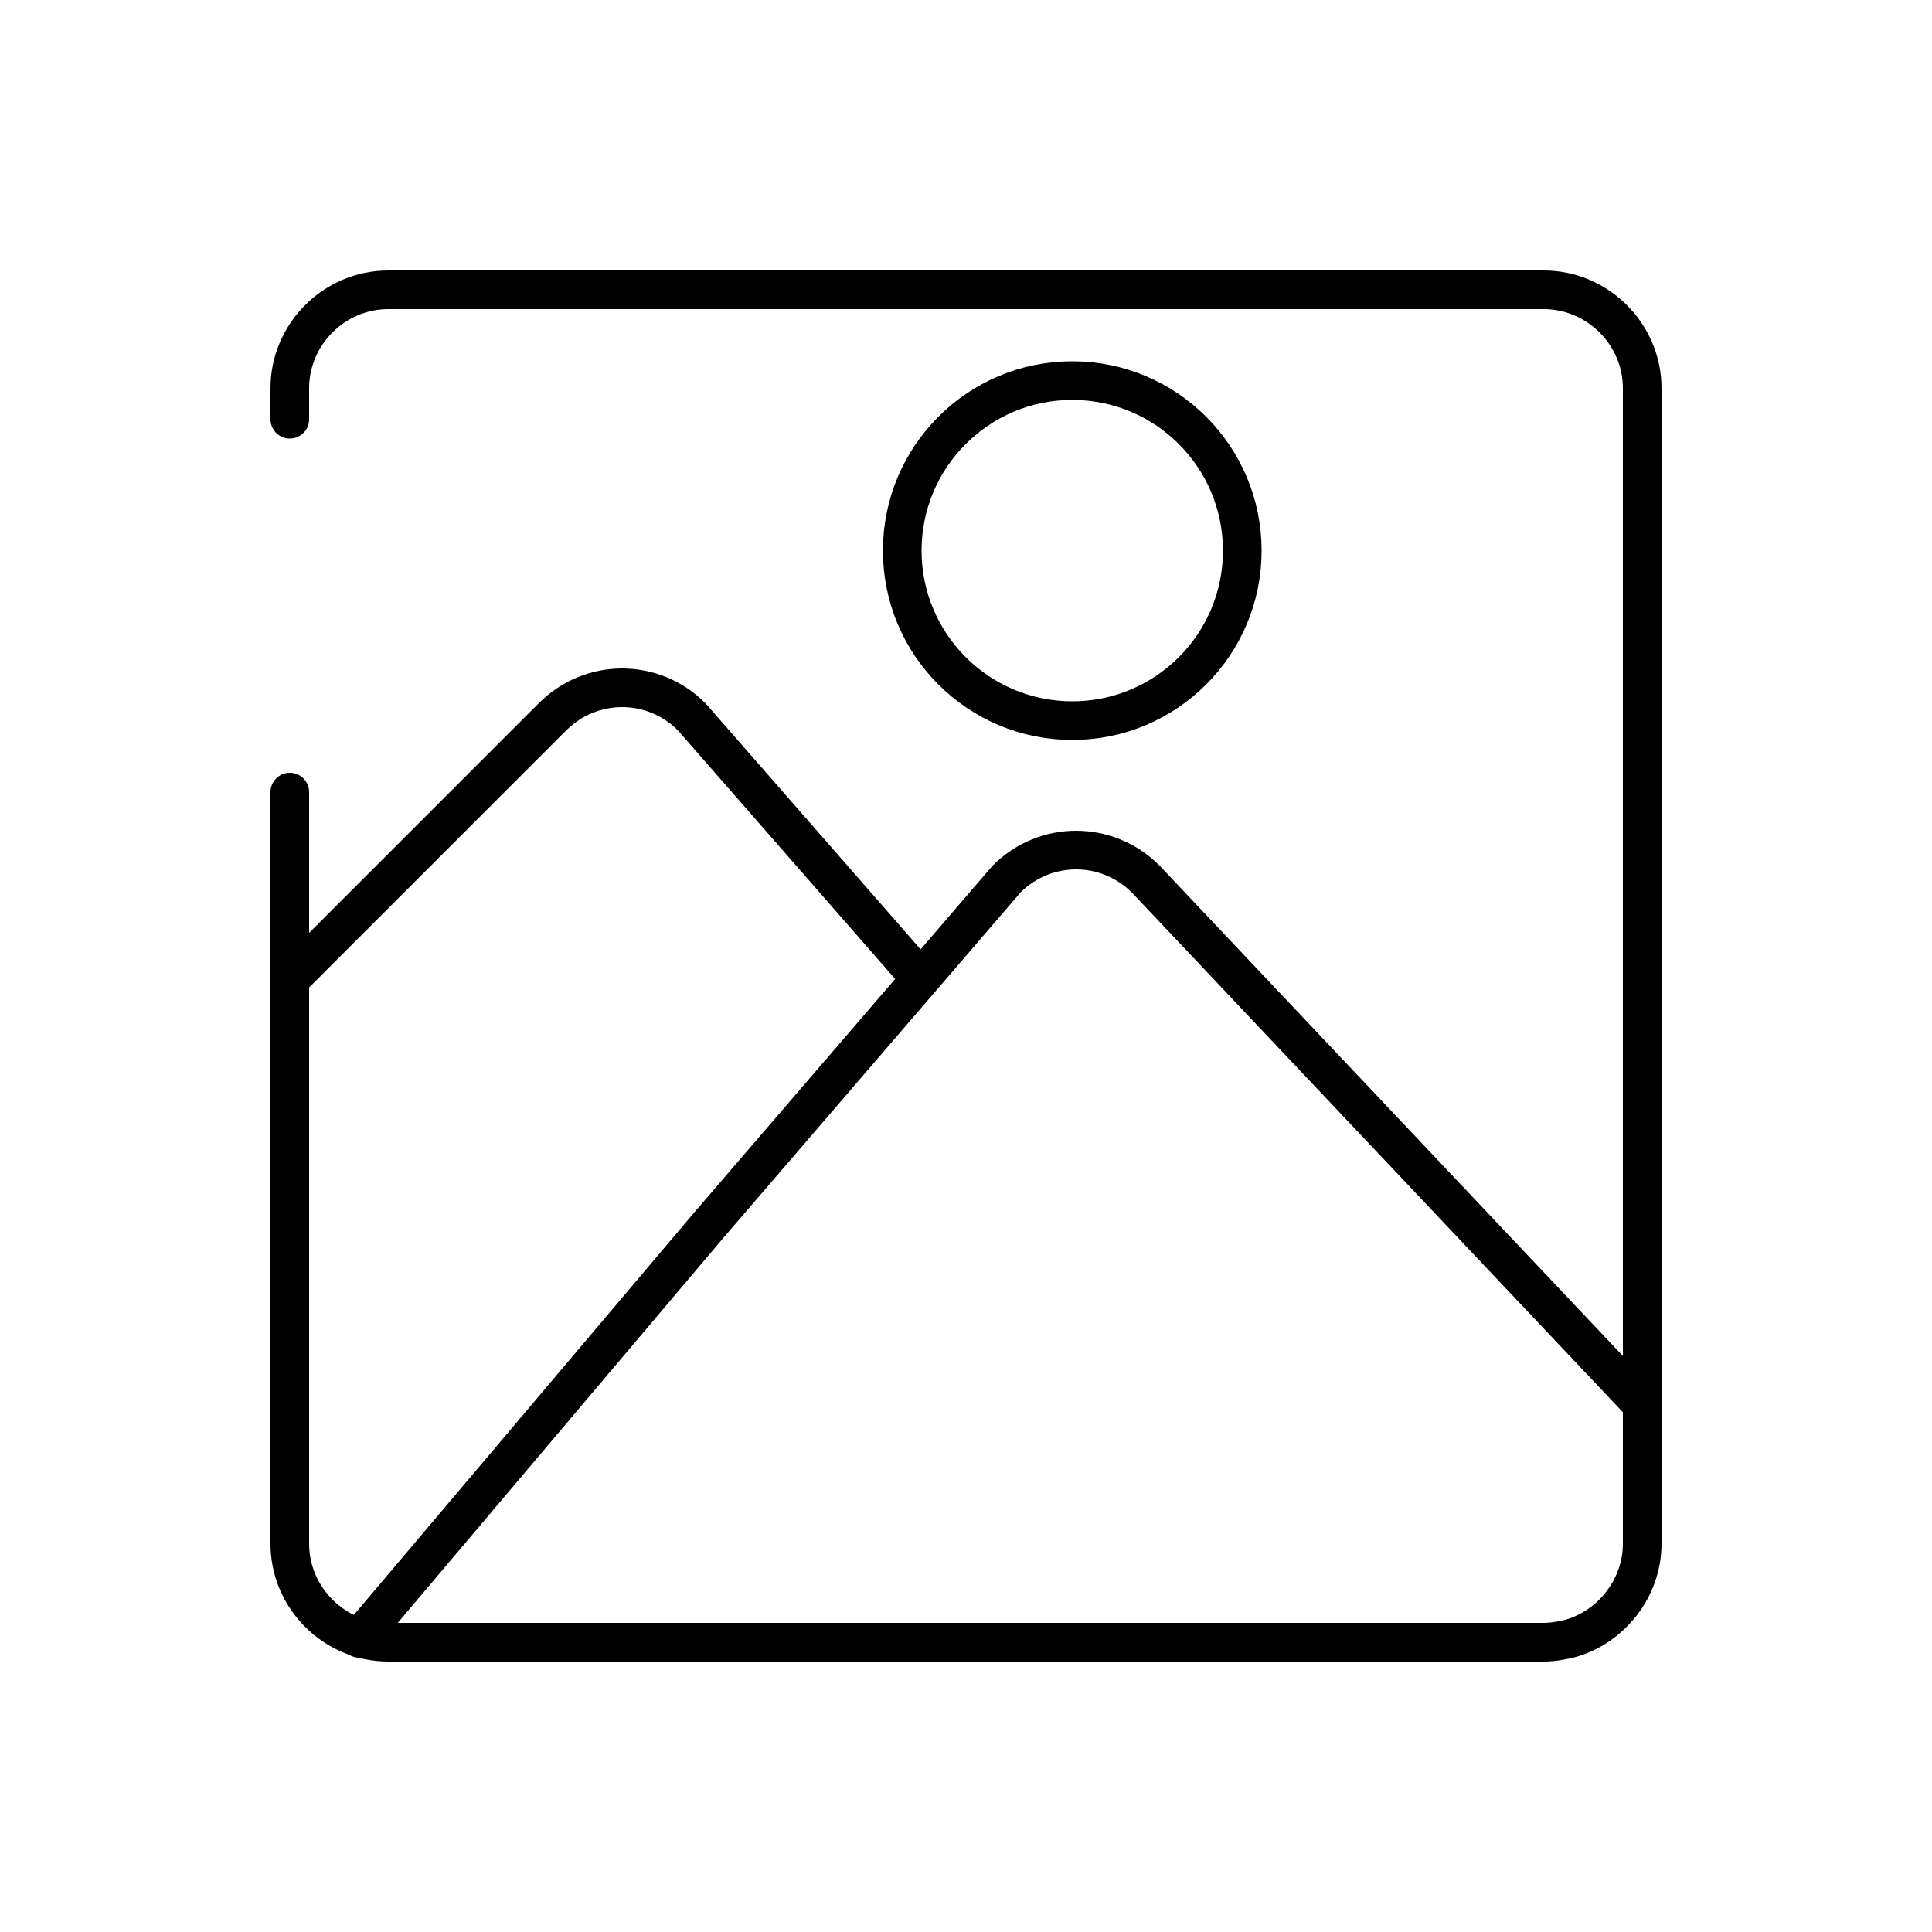
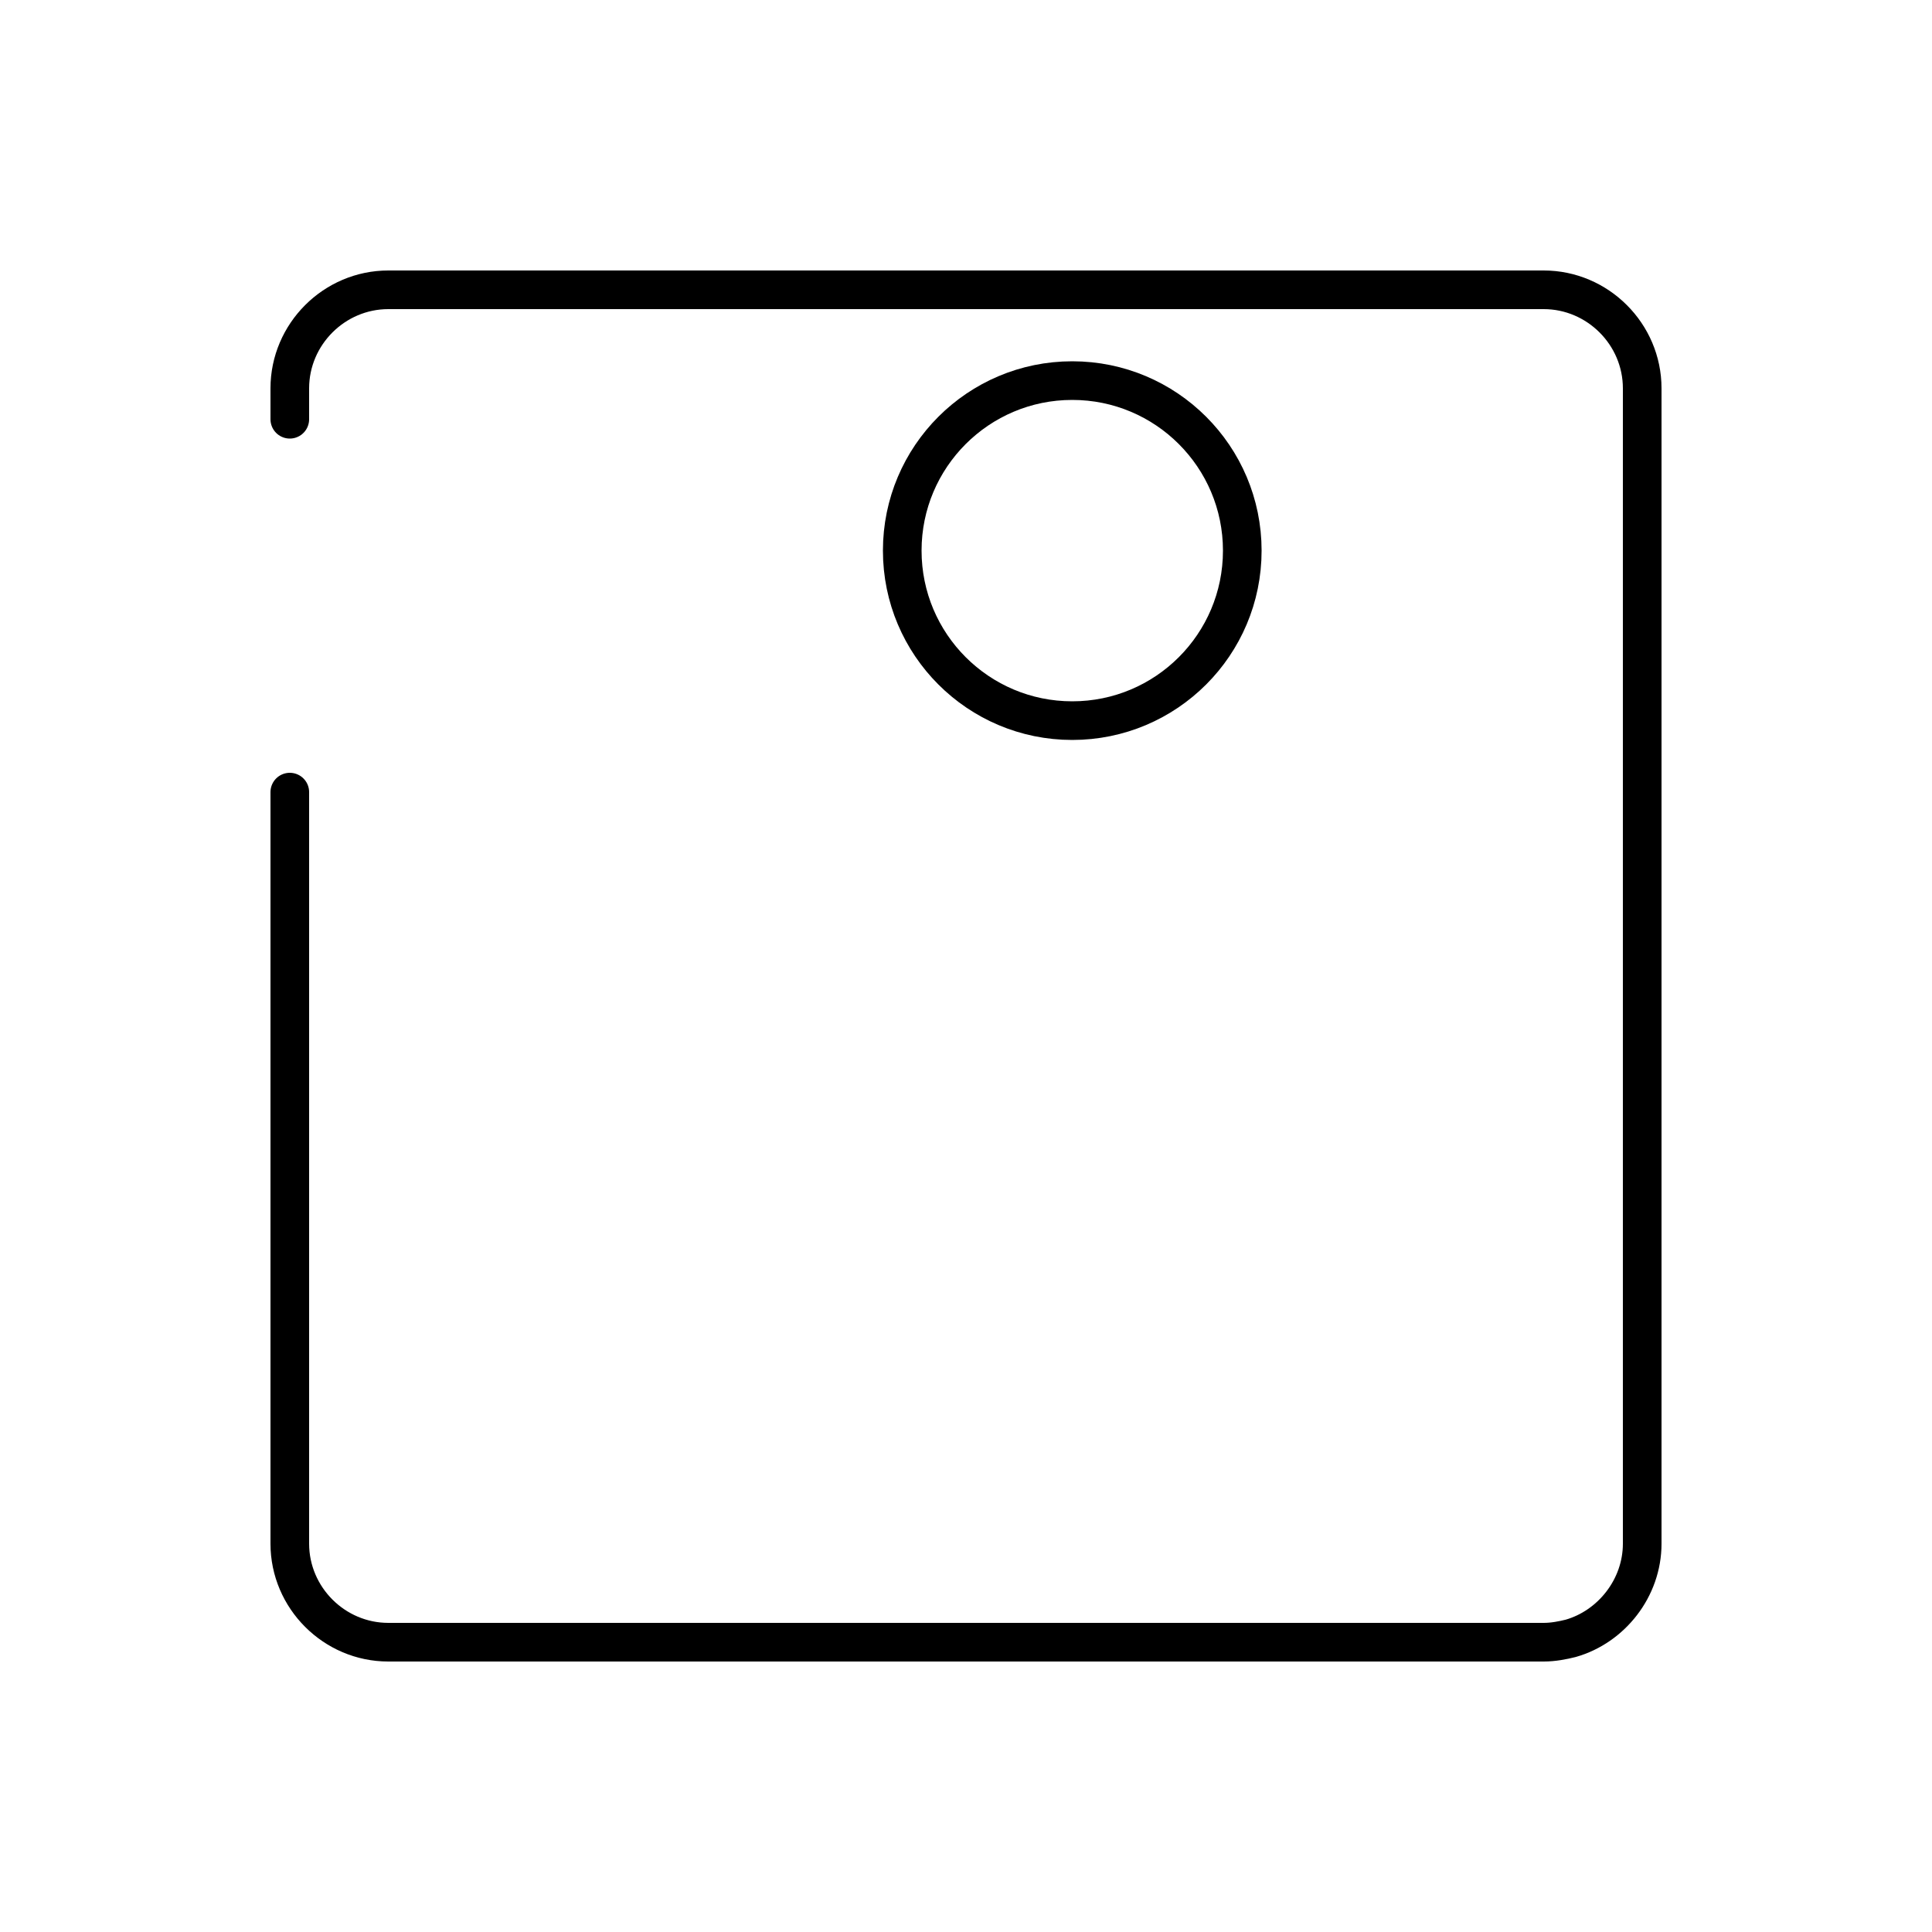
<svg xmlns="http://www.w3.org/2000/svg" id="Layer_1" style="enable-background:new 0 0 100 100;" viewBox="0 0 100 100" xml:space="preserve">
  <style type="text/css"> .st0{fill:none;stroke:#000000;stroke-width:2;stroke-linecap:round;stroke-miterlimit:10;} .st1{fill:none;stroke:#000000;stroke-width:2;stroke-miterlimit:10;} .st2{fill:#FFFFFF;stroke:#000000;stroke-width:2;stroke-linecap:round;stroke-miterlimit:10;} </style>
-   <path class="st0" d="M15,50.7l13.6-13.6c2-2,5.2-2,7.2,0l11.8,13.5" />
-   <path class="st0" d="M85,72.7L59.3,45.5c-2-2-5.2-2-7.2,0L36.7,63.4L18.6,84.8" />
  <path class="st0" d="M15,21.7v-1.6c0-2.8,2.3-5.1,5.1-5.1h59.8c2.8,0,5.1,2.3,5.1,5.1v59.8c0,2.3-1.6,4.3-3.7,4.9 c-0.4,0.1-0.9,0.2-1.4,0.2H20.1c-2.8,0-5.1-2.3-5.1-5.1V41" />
  <circle class="st0" cx="55.5" cy="28.5" r="8.8" />
</svg>